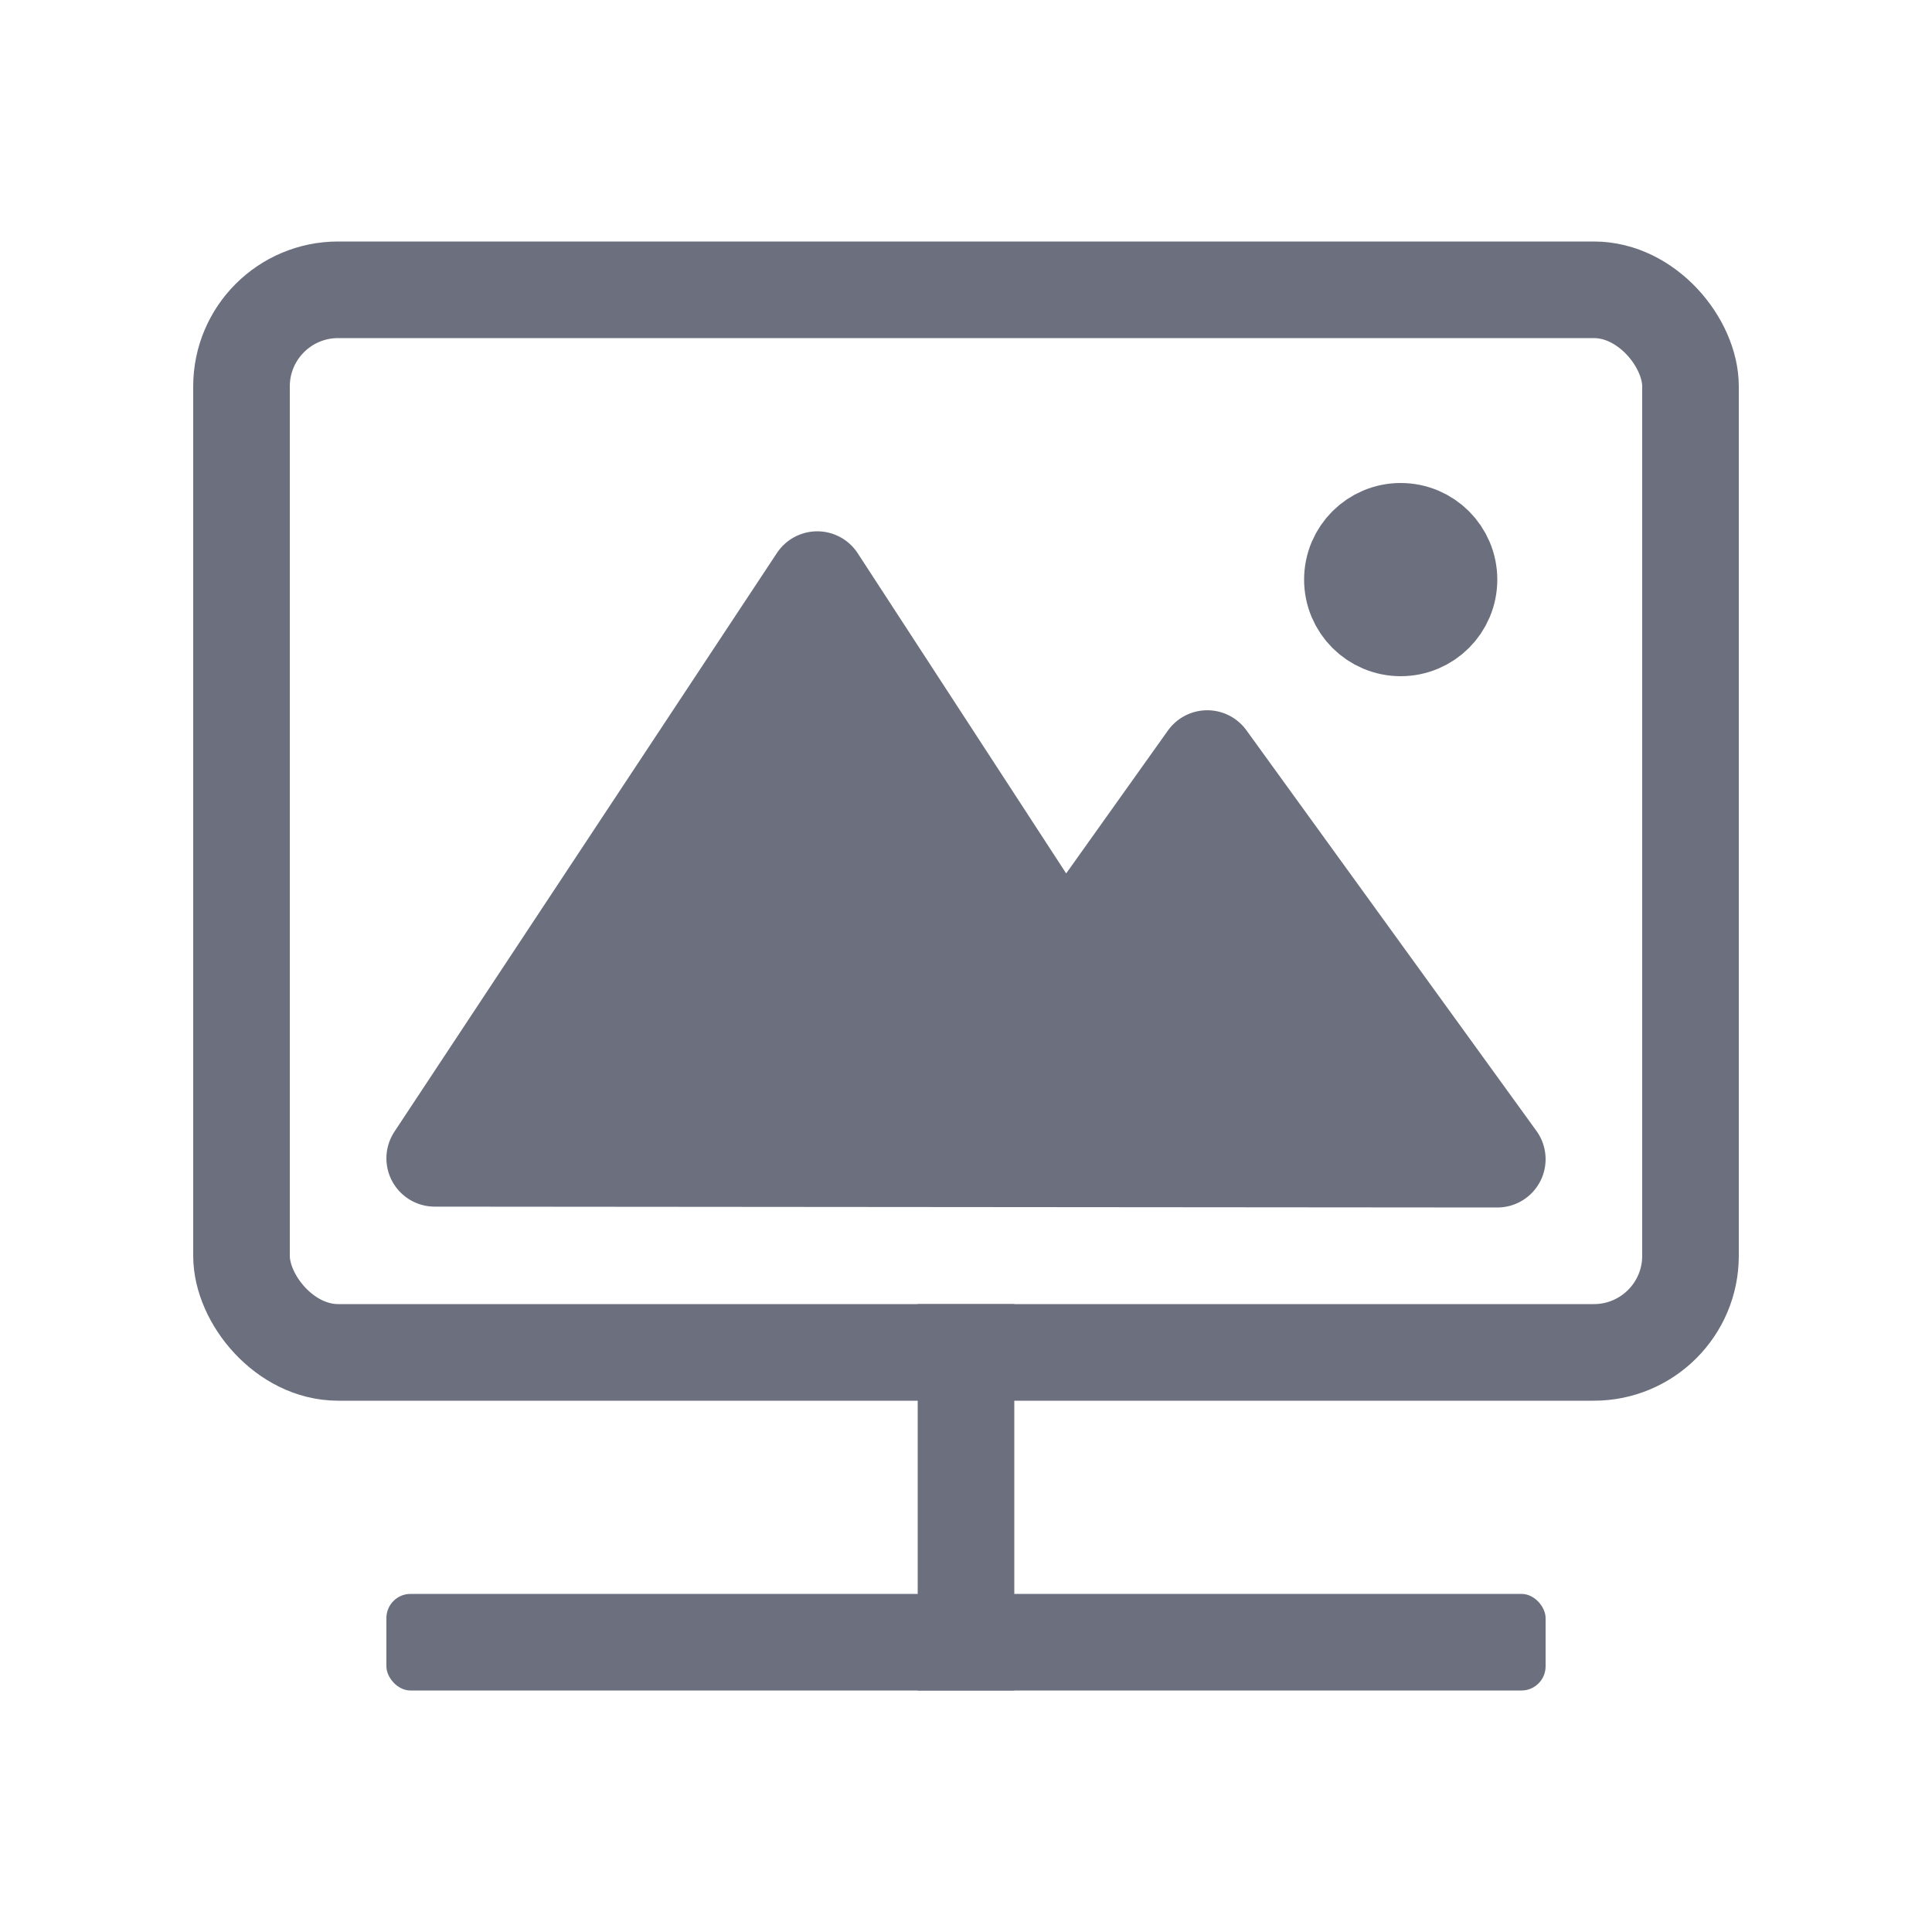
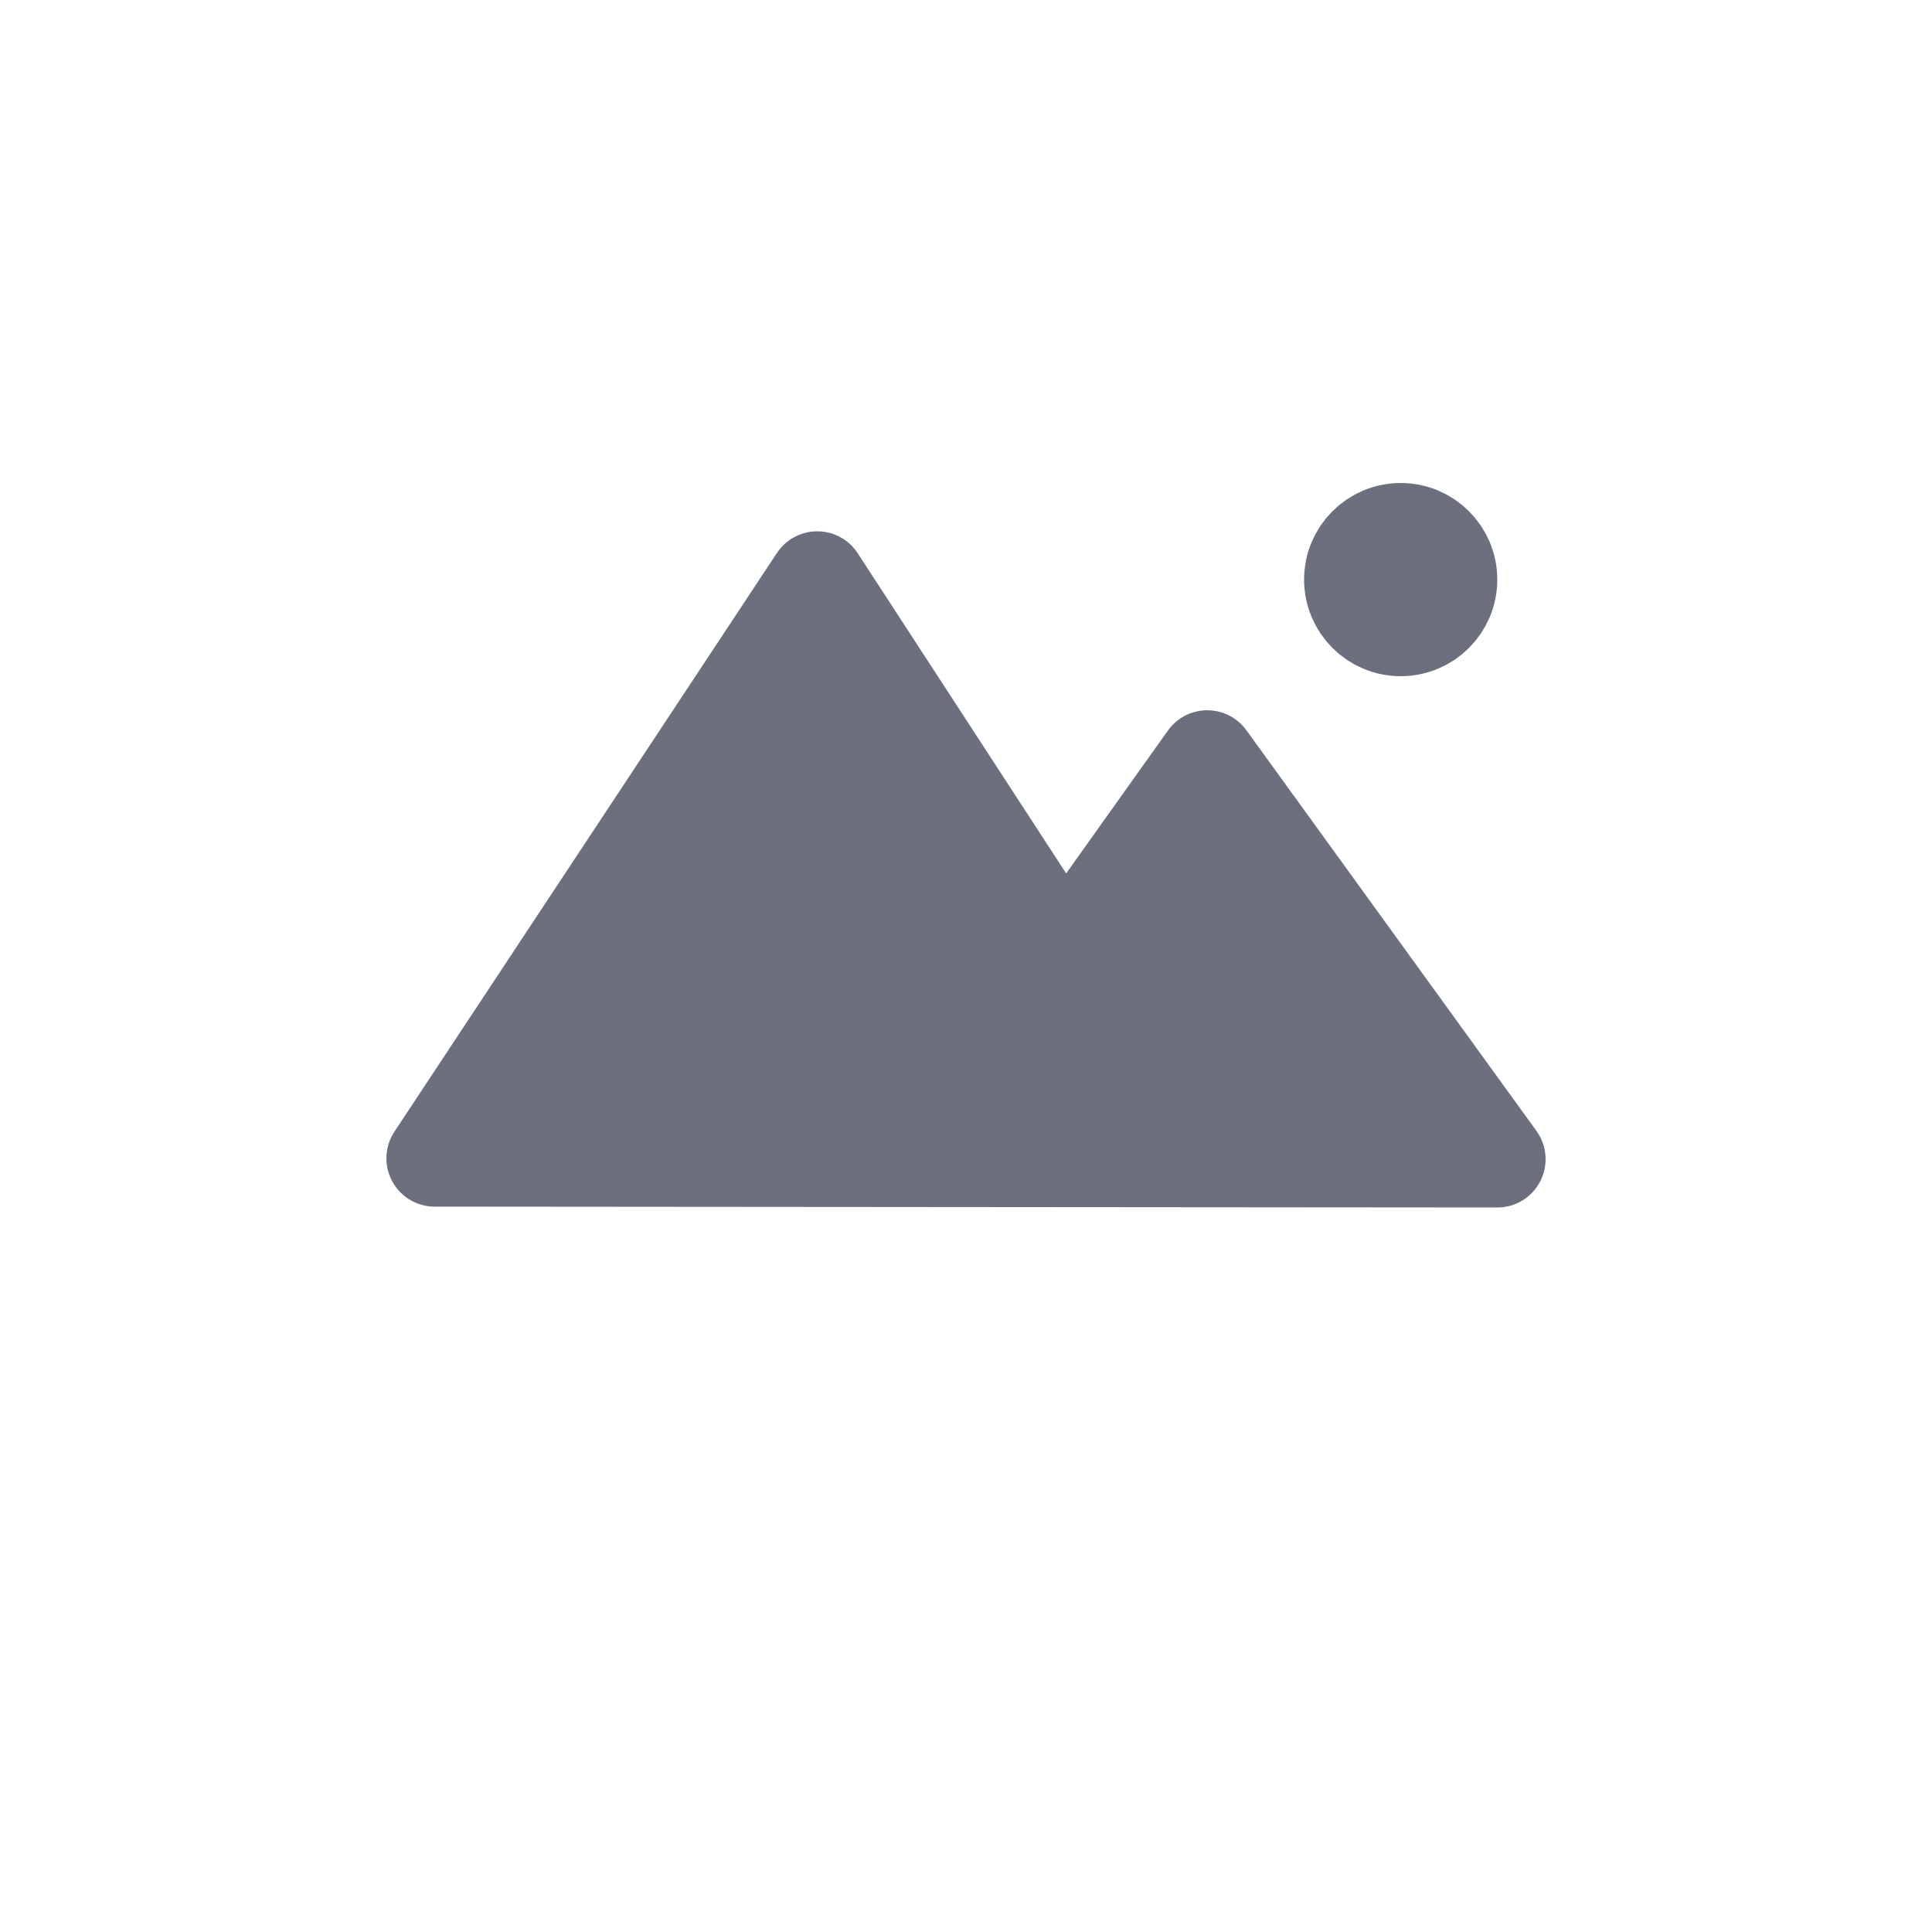
<svg xmlns="http://www.w3.org/2000/svg" version="1.1" viewBox="0 0 40 40" width="16" height="16">
-   <rect x="5" y="6" width="30" height="22" ry="2" fill="none" stroke="#6c707e" stroke-linejoin="round" stroke-width="2" />
-   <rect x="19" y="27" width="2" height="8" ry="0" fill="#6c707e" />
-   <rect x="8" y="33" width="24" height="2" ry=".5" fill="#6c707e" />
  <circle cx="29" cy="12" r="1" fill="#6c707e" stroke="#6c707e" stroke-linejoin="round" stroke-width="2" />
  <path d="m16.92 12-7.92 11.982 22 0.018-6.005-8.295-2.958 4.154z" fill="#6c707e" stroke="#6c707e" stroke-linecap="round" stroke-linejoin="round" stroke-width="2" />
</svg>